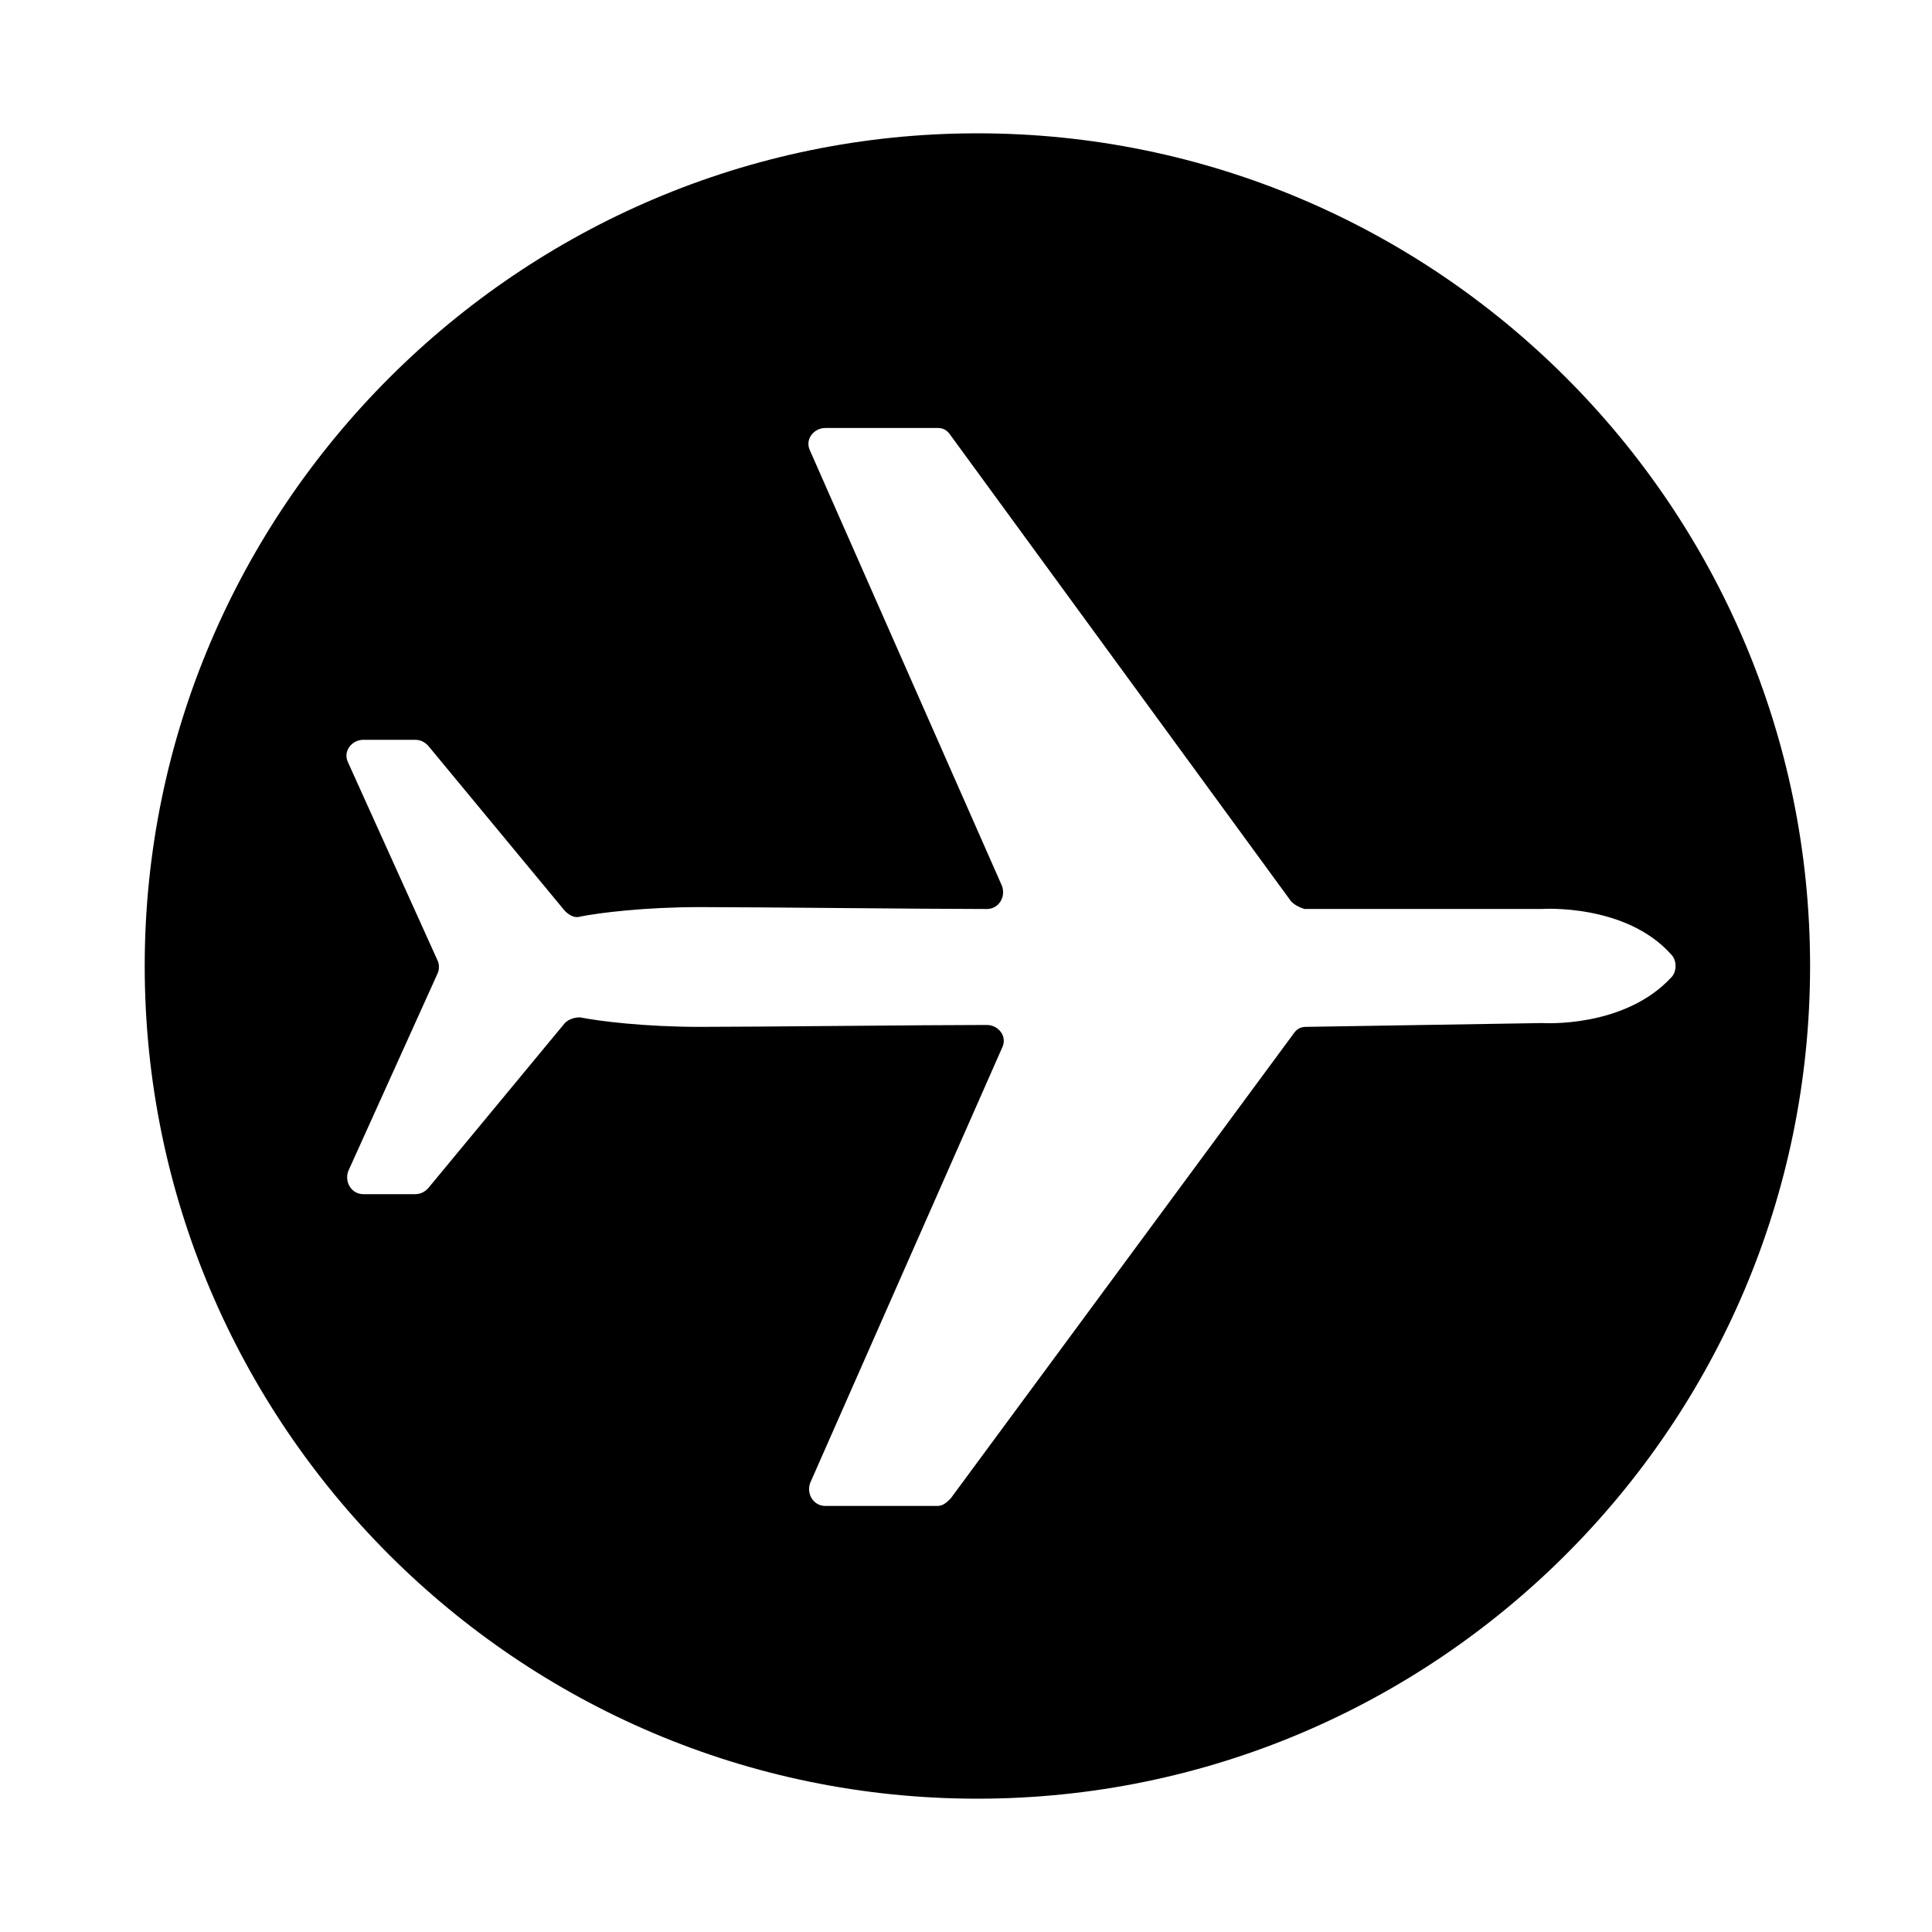
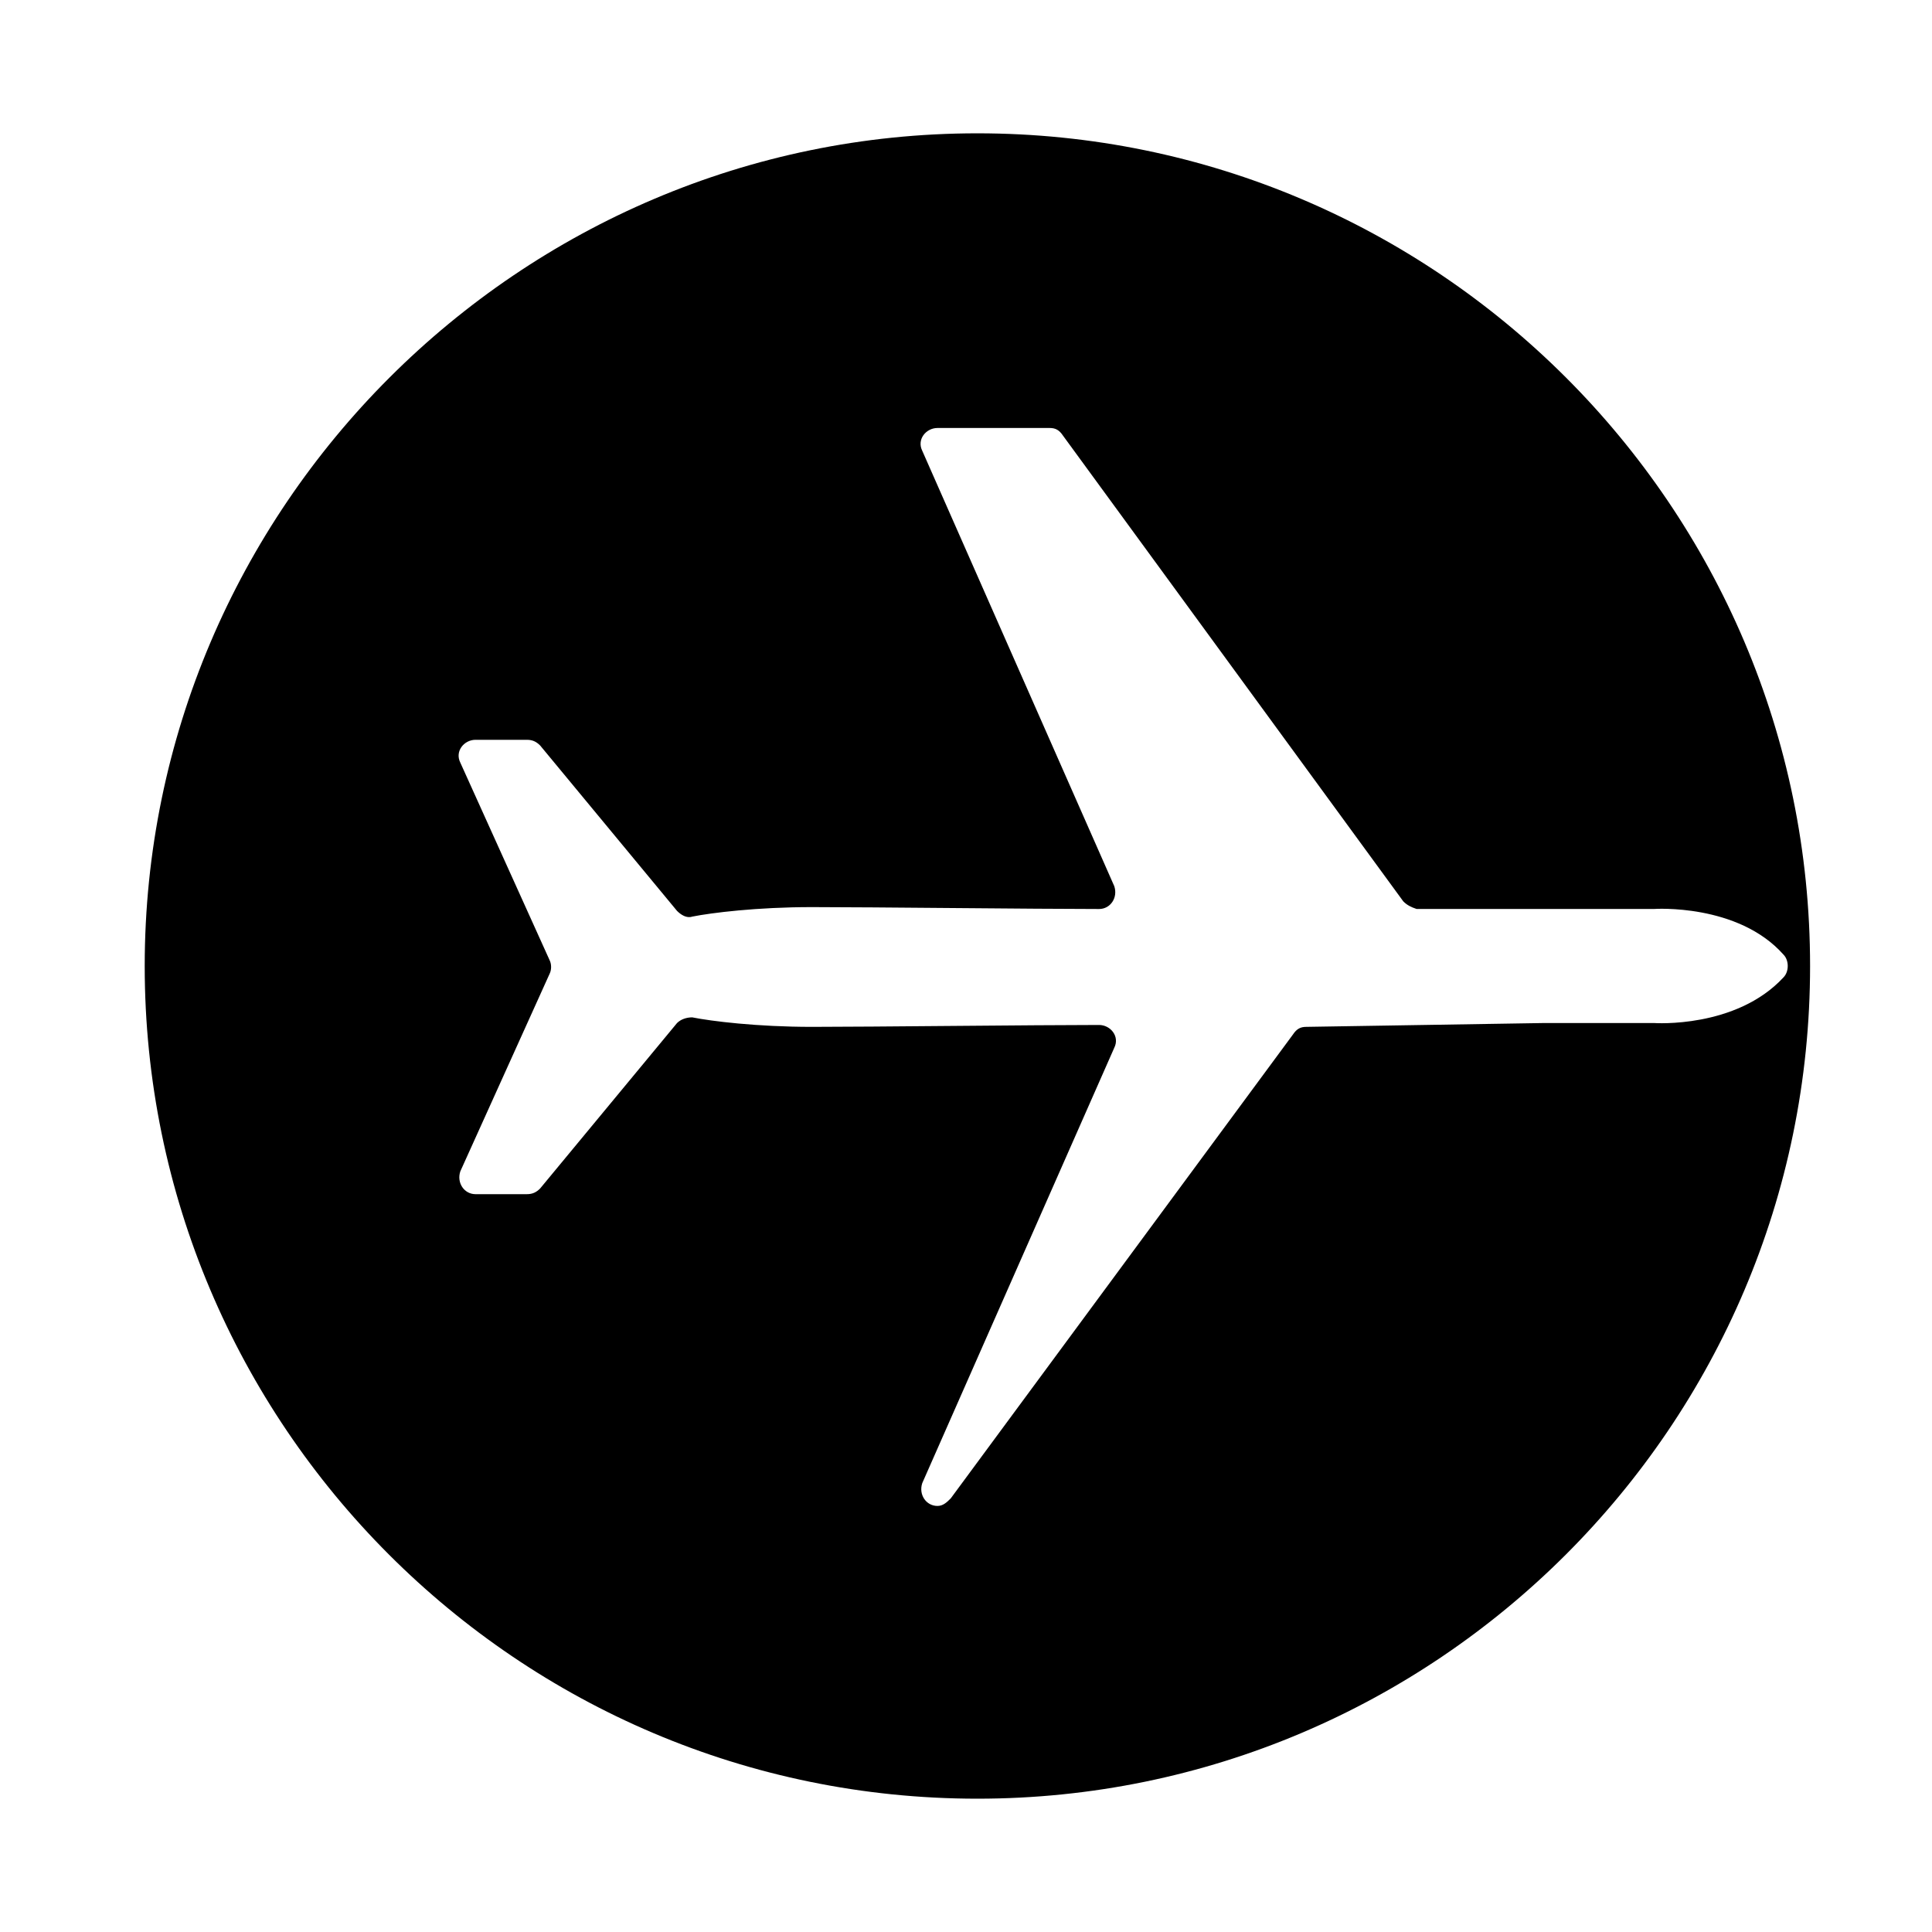
<svg xmlns="http://www.w3.org/2000/svg" fill="#000000" width="800px" height="800px" version="1.1" viewBox="144 144 512 512">
-   <path d="m403.02 179.33c-121.42 0-220.67 99.254-220.67 220.67s98.746 220.67 220.67 220.67c121.42 0 220.67-98.746 220.67-220.67 0.004-121.92-99.246-220.67-220.67-220.67zm149.63 235.79-62.473 1.008c-1.512 0-2.519 0.504-3.527 2.016l-90.684 122.93c-1.008 1.008-2.016 2.016-3.527 2.016h-29.727c-3.023 0-5.039-3.023-4.031-6.047l50.883-115.37c1.512-3.023-1.008-6.047-4.031-6.047-16.625 0-60.457 0.504-76.074 0.504-14.609 0-26.703-1.512-31.738-2.519-1.512 0-3.023 0.504-4.031 1.512l-36.273 43.832c-1.004 1.008-2.012 1.512-3.523 1.512h-13.602c-3.023 0-5.039-3.023-4.031-6.047l23.68-52.395c0.504-1.008 0.504-2.519 0-3.527l-23.68-52.395c-1.512-3.023 1.008-6.047 4.031-6.047h13.602c1.512 0 2.519 0.504 3.527 1.512l36.273 43.832c1.008 1.008 2.519 2.016 4.031 1.512 5.039-1.008 17.129-2.519 31.738-2.519 15.617 0 59.449 0.504 76.074 0.504 3.023 0 5.039-3.023 4.031-6.047l-50.883-115.38c-1.512-3.023 1.008-6.047 4.031-6.047h29.727c1.512 0 2.519 0.504 3.527 2.016l90.184 123.43c1.008 1.008 2.016 1.512 3.527 2.016h62.969s22.168-1.512 34.258 12.09c1.512 1.512 1.512 4.535 0 6.047-12.594 13.605-34.258 12.094-34.258 12.094z" />
+   <path d="m403.02 179.33c-121.42 0-220.67 99.254-220.67 220.67s98.746 220.67 220.67 220.67c121.42 0 220.67-98.746 220.67-220.67 0.004-121.92-99.246-220.67-220.67-220.67zm149.63 235.79-62.473 1.008c-1.512 0-2.519 0.504-3.527 2.016l-90.684 122.93c-1.008 1.008-2.016 2.016-3.527 2.016c-3.023 0-5.039-3.023-4.031-6.047l50.883-115.37c1.512-3.023-1.008-6.047-4.031-6.047-16.625 0-60.457 0.504-76.074 0.504-14.609 0-26.703-1.512-31.738-2.519-1.512 0-3.023 0.504-4.031 1.512l-36.273 43.832c-1.004 1.008-2.012 1.512-3.523 1.512h-13.602c-3.023 0-5.039-3.023-4.031-6.047l23.68-52.395c0.504-1.008 0.504-2.519 0-3.527l-23.68-52.395c-1.512-3.023 1.008-6.047 4.031-6.047h13.602c1.512 0 2.519 0.504 3.527 1.512l36.273 43.832c1.008 1.008 2.519 2.016 4.031 1.512 5.039-1.008 17.129-2.519 31.738-2.519 15.617 0 59.449 0.504 76.074 0.504 3.023 0 5.039-3.023 4.031-6.047l-50.883-115.38c-1.512-3.023 1.008-6.047 4.031-6.047h29.727c1.512 0 2.519 0.504 3.527 2.016l90.184 123.43c1.008 1.008 2.016 1.512 3.527 2.016h62.969s22.168-1.512 34.258 12.09c1.512 1.512 1.512 4.535 0 6.047-12.594 13.605-34.258 12.094-34.258 12.094z" />
</svg>